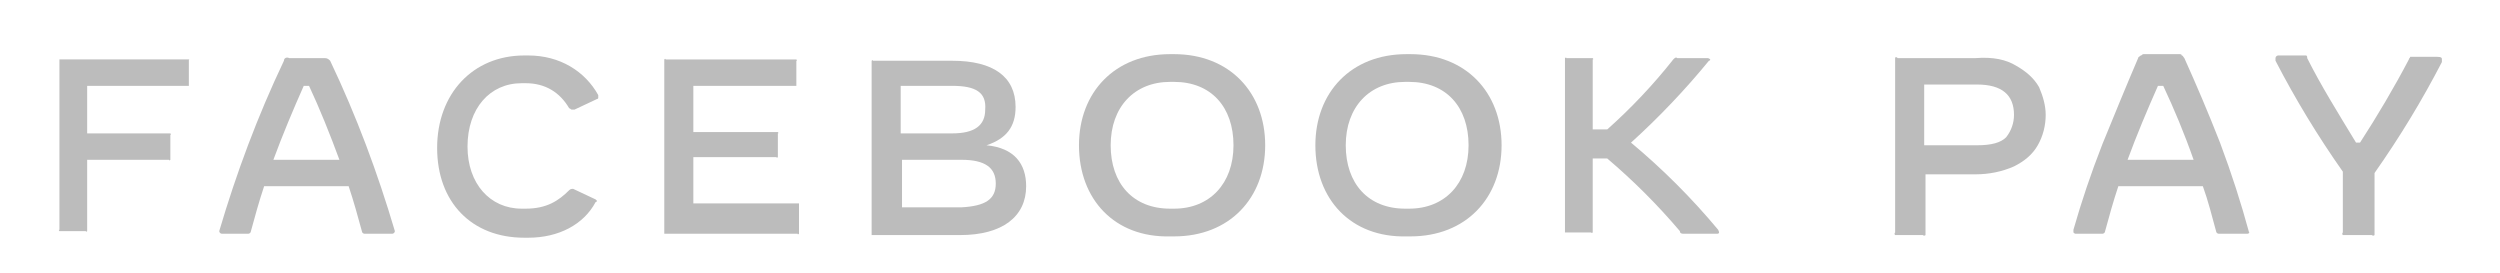
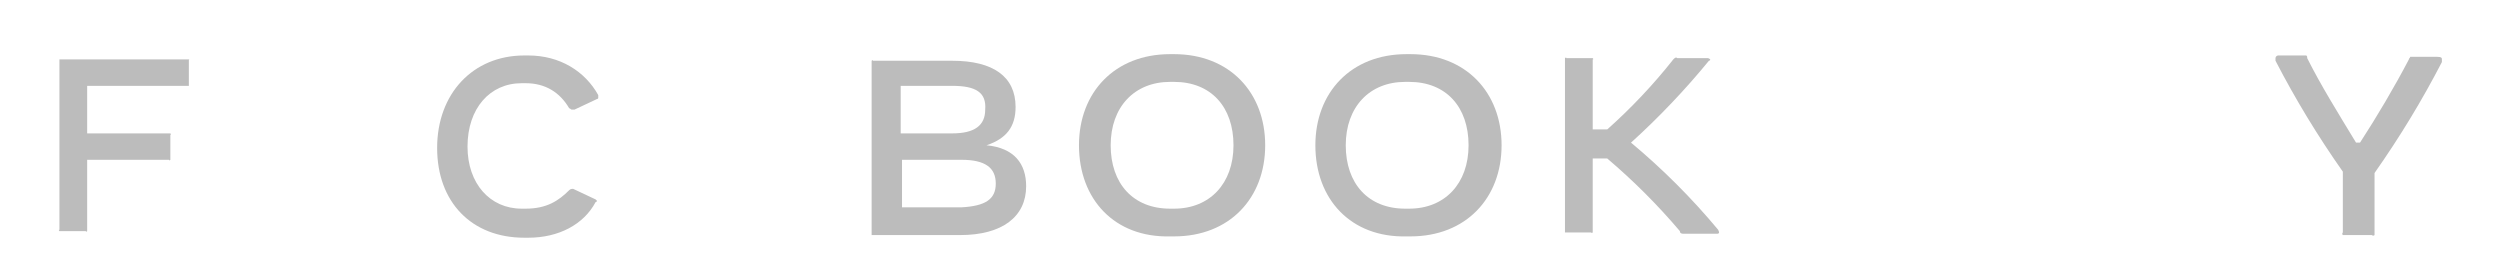
<svg xmlns="http://www.w3.org/2000/svg" version="1.1" id="Layer_1" x="0px" y="0px" viewBox="0 0 189.3 20.7" style="enable-background:new 0 0 189.3 20.7;" xml:space="preserve">
  <style type="text/css">
	.st0{fill:#BCBCBC;}
</style>
  <g>
    <g id="Page-1_00000009563395525337322300000016799942484533866662_">
      <g id="FBPay_Logo_00000086655014256931495330000015024981960993502098_" transform="translate(-1, 0)">
        <g id="Group_00000163031148987804710680000008782958872551098501_">
          <path id="Path_00000168090347581647273910000016065810525557027256_" class="st0" d="M15.3,4.6v1.8c0,0,0,0.1,0,0.1      c0,0-0.1,0-0.1,0H7.6v3.6h6.2c0,0,0.1,0,0.1,0s0.1,0.1,0,0.1V12c0,0,0,0.1,0,0.1s-0.1,0.1-0.1,0H7.6v5.3c0,0,0,0.1,0,0.1      c0,0-0.1,0.1-0.1,0H5.6c0,0-0.1,0-0.1,0c0,0-0.1-0.1,0-0.1V4.6c0,0,0-0.1,0-0.1s0.1,0,0.1,0h9.6c0,0,0.1,0,0.2,0      C15.3,4.5,15.3,4.5,15.3,4.6z" />
-           <path id="Shape_00000142141129166480729380000000542605225179517342_" class="st0" d="M30.7,17.7h-2.1c-0.1,0-0.2-0.1-0.2-0.2      c-0.3-1.1-0.6-2.2-1-3.4H21c-0.4,1.2-0.7,2.3-1,3.4c0,0.1-0.1,0.2-0.2,0.2h-2c-0.1,0-0.2-0.1-0.2-0.2c1.3-4.4,2.9-8.7,4.9-12.9      c0-0.2,0.2-0.3,0.4-0.2h2.7c0.2,0,0.3,0.1,0.4,0.2c2,4.2,3.6,8.5,4.9,12.9C30.9,17.6,30.8,17.7,30.7,17.7z M26.7,12.1      c-0.7-1.9-1.5-3.9-2.3-5.6H24c-0.8,1.8-1.6,3.7-2.3,5.6H26.7L26.7,12.1z" />
          <path id="Path_00000176759052256609217410000011853256713307198644_" class="st0" d="M34.1,11.2c0-4.1,2.7-7,6.6-7H41      c2.4,0,4.3,1.2,5.3,3c0,0,0,0.1,0,0.2c0,0,0,0.1-0.1,0.1l-1.7,0.8c0,0-0.1,0-0.2,0c-0.1,0-0.1-0.1-0.2-0.1      c-0.7-1.2-1.8-1.9-3.3-1.9h-0.3c-2.4,0-4.1,1.9-4.1,4.8c0,2.8,1.7,4.7,4.1,4.7h0.3c1.6,0,2.5-0.6,3.3-1.4      c0.1-0.1,0.2-0.1,0.3-0.1l1.7,0.8c0,0,0.1,0.1,0.1,0.1c0,0,0,0.1-0.1,0.1C45.2,17,43.3,18,41,18h-0.3      C36.7,18,34.1,15.3,34.1,11.2z" />
-           <path id="Path_00000134225684076770825770000005158826789483781266_" class="st0" d="M61.5,15.8v1.8c0,0,0,0.1,0,0.1      c0,0-0.1,0.1-0.1,0h-10c0,0-0.1,0-0.1,0c0,0,0-0.1,0-0.1v-13c0,0,0-0.1,0-0.1c0,0,0.1-0.1,0.1,0h9.8c0,0,0.1,0,0.1,0      c0,0,0.1,0.1,0,0.1v1.8c0,0,0,0.1,0,0.1c0,0-0.1,0-0.1,0h-7.7V10h6.3c0,0,0.1,0,0.1,0c0,0,0.1,0.1,0,0.1v1.7c0,0,0,0.1,0,0.1      c0,0-0.1,0.1-0.1,0h-6.3v3.5h7.9c0,0,0.1,0,0.1,0C61.5,15.7,61.5,15.7,61.5,15.8L61.5,15.8z" />
          <path id="Shape_00000162315252659418369840000017508107404157601702_" class="st0" d="M78.7,14.1c0,2.3-1.8,3.7-5,3.7h-6.6      c0,0-0.1,0-0.1,0c0,0,0-0.1,0-0.1v-13c0,0,0-0.1,0-0.1c0,0,0.1-0.1,0.1,0h6c3.1,0,4.8,1.2,4.8,3.5c0,1.5-0.7,2.4-2.2,2.9      C77.8,11.2,78.7,12.4,78.7,14.1z M73.1,6.5h-3.9v3.6h3.9c1.7,0,2.5-0.6,2.5-1.8C75.7,7,74.9,6.5,73.1,6.5z M76.4,13.9      c0-1.2-0.8-1.8-2.6-1.8h-4.5v3.6h4.5C75.6,15.6,76.4,15.1,76.4,13.9L76.4,13.9z" />
          <path id="Shape_00000116944985185272074380000009267930797954501269_" class="st0" d="M82.7,11c0-4,2.7-6.9,6.9-6.9h0.3      c4.2,0,6.9,2.9,6.9,6.9c0,4-2.7,6.9-6.9,6.9h-0.3C85.4,18,82.7,15.1,82.7,11z M89.9,15.8c2.7,0,4.5-1.9,4.5-4.8      s-1.7-4.8-4.5-4.8h-0.3c-2.7,0-4.5,1.9-4.5,4.8s1.7,4.8,4.5,4.8H89.9z" />
          <path id="Shape_00000105425057807233202690000015361403161202260107_" class="st0" d="M100.6,11c0-4,2.7-6.9,6.9-6.9h0.3      c4.2,0,6.9,2.9,6.9,6.9c0,4-2.7,6.9-6.9,6.9h-0.3C103.3,18,100.6,15.1,100.6,11z M107.7,15.8c2.7,0,4.5-1.9,4.5-4.8      s-1.7-4.8-4.5-4.8h-0.3c-2.7,0-4.5,1.9-4.5,4.8s1.7,4.8,4.5,4.8H107.7z" />
          <path id="Path_00000022540237931054621920000010981449783600403584_" class="st0" d="M131,17.7h-2.5c-0.1,0-0.3,0-0.3-0.2      c-1.7-2-3.5-3.8-5.5-5.5h-1.1v5.5c0,0,0,0.1,0,0.1c0,0-0.1,0.1-0.1,0h-1.9c0,0-0.1,0-0.1,0c0,0,0-0.1,0-0.1v-13c0,0,0-0.1,0-0.1      s0.1-0.1,0.1,0h1.9c0,0,0.1,0,0.1,0s0.1,0.1,0,0.1v5.3h1.1c1.8-1.6,3.5-3.4,5-5.3c0.1-0.1,0.2-0.2,0.3-0.1h2.3      c0.1,0,0.2,0.1,0.2,0.1c0,0,0,0.1-0.1,0.1c-1.8,2.2-3.8,4.3-5.9,6.2c2.4,2,4.6,4.2,6.6,6.6C131.2,17.6,131.2,17.7,131,17.7z" />
        </g>
        <g id="Group_00000163752707753790666970000016432520033458171301_" transform="translate(633, 1)">
-           <path id="Shape_00000128466043498837656350000001164223943734883981_" class="st0" d="M-479.3,4c0.7,0.4,1.3,0.9,1.7,1.6      c0.3,0.7,0.5,1.4,0.5,2.1c0,0.8-0.2,1.6-0.6,2.3c-0.4,0.7-1,1.2-1.8,1.6c-0.9,0.4-1.9,0.6-2.9,0.6h-3.8v4.4c0,0,0,0.1,0,0.2      c0,0-0.1,0.1-0.2,0h-1.9c0,0-0.1,0-0.2,0c0,0-0.1-0.1,0-0.2v-13c0,0,0-0.1,0-0.2s0.1-0.1,0.2,0h5.9      C-481.1,3.3-480.1,3.5-479.3,4z M-480.1,9.4c0.4-0.5,0.6-1.1,0.6-1.7c0-1.5-0.9-2.3-2.8-2.3h-4V10h4      C-481.2,10-480.5,9.8-480.1,9.4z" />
-           <path id="Shape_00000101809346804928869930000010322643134245631114_" class="st0" d="M-461.7,16.6c0,0.1-0.1,0.1-0.2,0.1h-2.1      c-0.1,0-0.2-0.1-0.2-0.2c-0.3-1.1-0.6-2.3-1-3.4h-6.4c-0.4,1.2-0.7,2.3-1,3.4c0,0.1-0.1,0.2-0.2,0.2h-2c-0.1,0-0.1,0-0.2-0.1      c0,0,0-0.1,0-0.2c0.6-2.1,1.3-4.2,2.2-6.5c0.9-2.2,1.8-4.4,2.7-6.5c0-0.1,0.1-0.1,0.2-0.2c0.1,0,0.1-0.1,0.2-0.1h2.7      c0.1,0,0.2,0,0.2,0.1c0.1,0,0.1,0.1,0.2,0.2c0.9,2,1.8,4.1,2.7,6.4C-463,12.2-462.3,14.4-461.7,16.6      C-461.6,16.5-461.6,16.6-461.7,16.6L-461.7,16.6z M-465.9,11.1c-0.7-2-1.5-3.9-2.3-5.6h-0.4c-0.8,1.8-1.6,3.7-2.3,5.6H-465.9z" />
          <path id="Path_00000044173227845862300430000016356517995159740830_" class="st0" d="M-447.1,3.5c0,0.1,0,0.1,0,0.2      c-1.5,2.9-3.2,5.7-5.1,8.4v4.5c0,0,0,0.1,0,0.2c0,0-0.1,0.1-0.2,0h-2c0,0-0.1,0-0.2,0c0,0-0.1-0.1,0-0.2V12      c-1.9-2.7-3.6-5.5-5.1-8.4c0,0,0-0.1,0-0.2c0-0.1,0.1-0.2,0.2-0.2h1.9c0.1,0,0.2,0,0.2,0c0.1,0,0.1,0.1,0.1,0.2      c1,2,2.3,4.1,3.7,6.4h0.3c1.3-2,2.6-4.2,3.7-6.3c0-0.1,0.1-0.1,0.1-0.2c0.1,0,0.2,0,0.2,0h1.8C-447.1,3.3-447.1,3.4-447.1,3.5z" />
        </g>
      </g>
    </g>
  </g>
</svg>